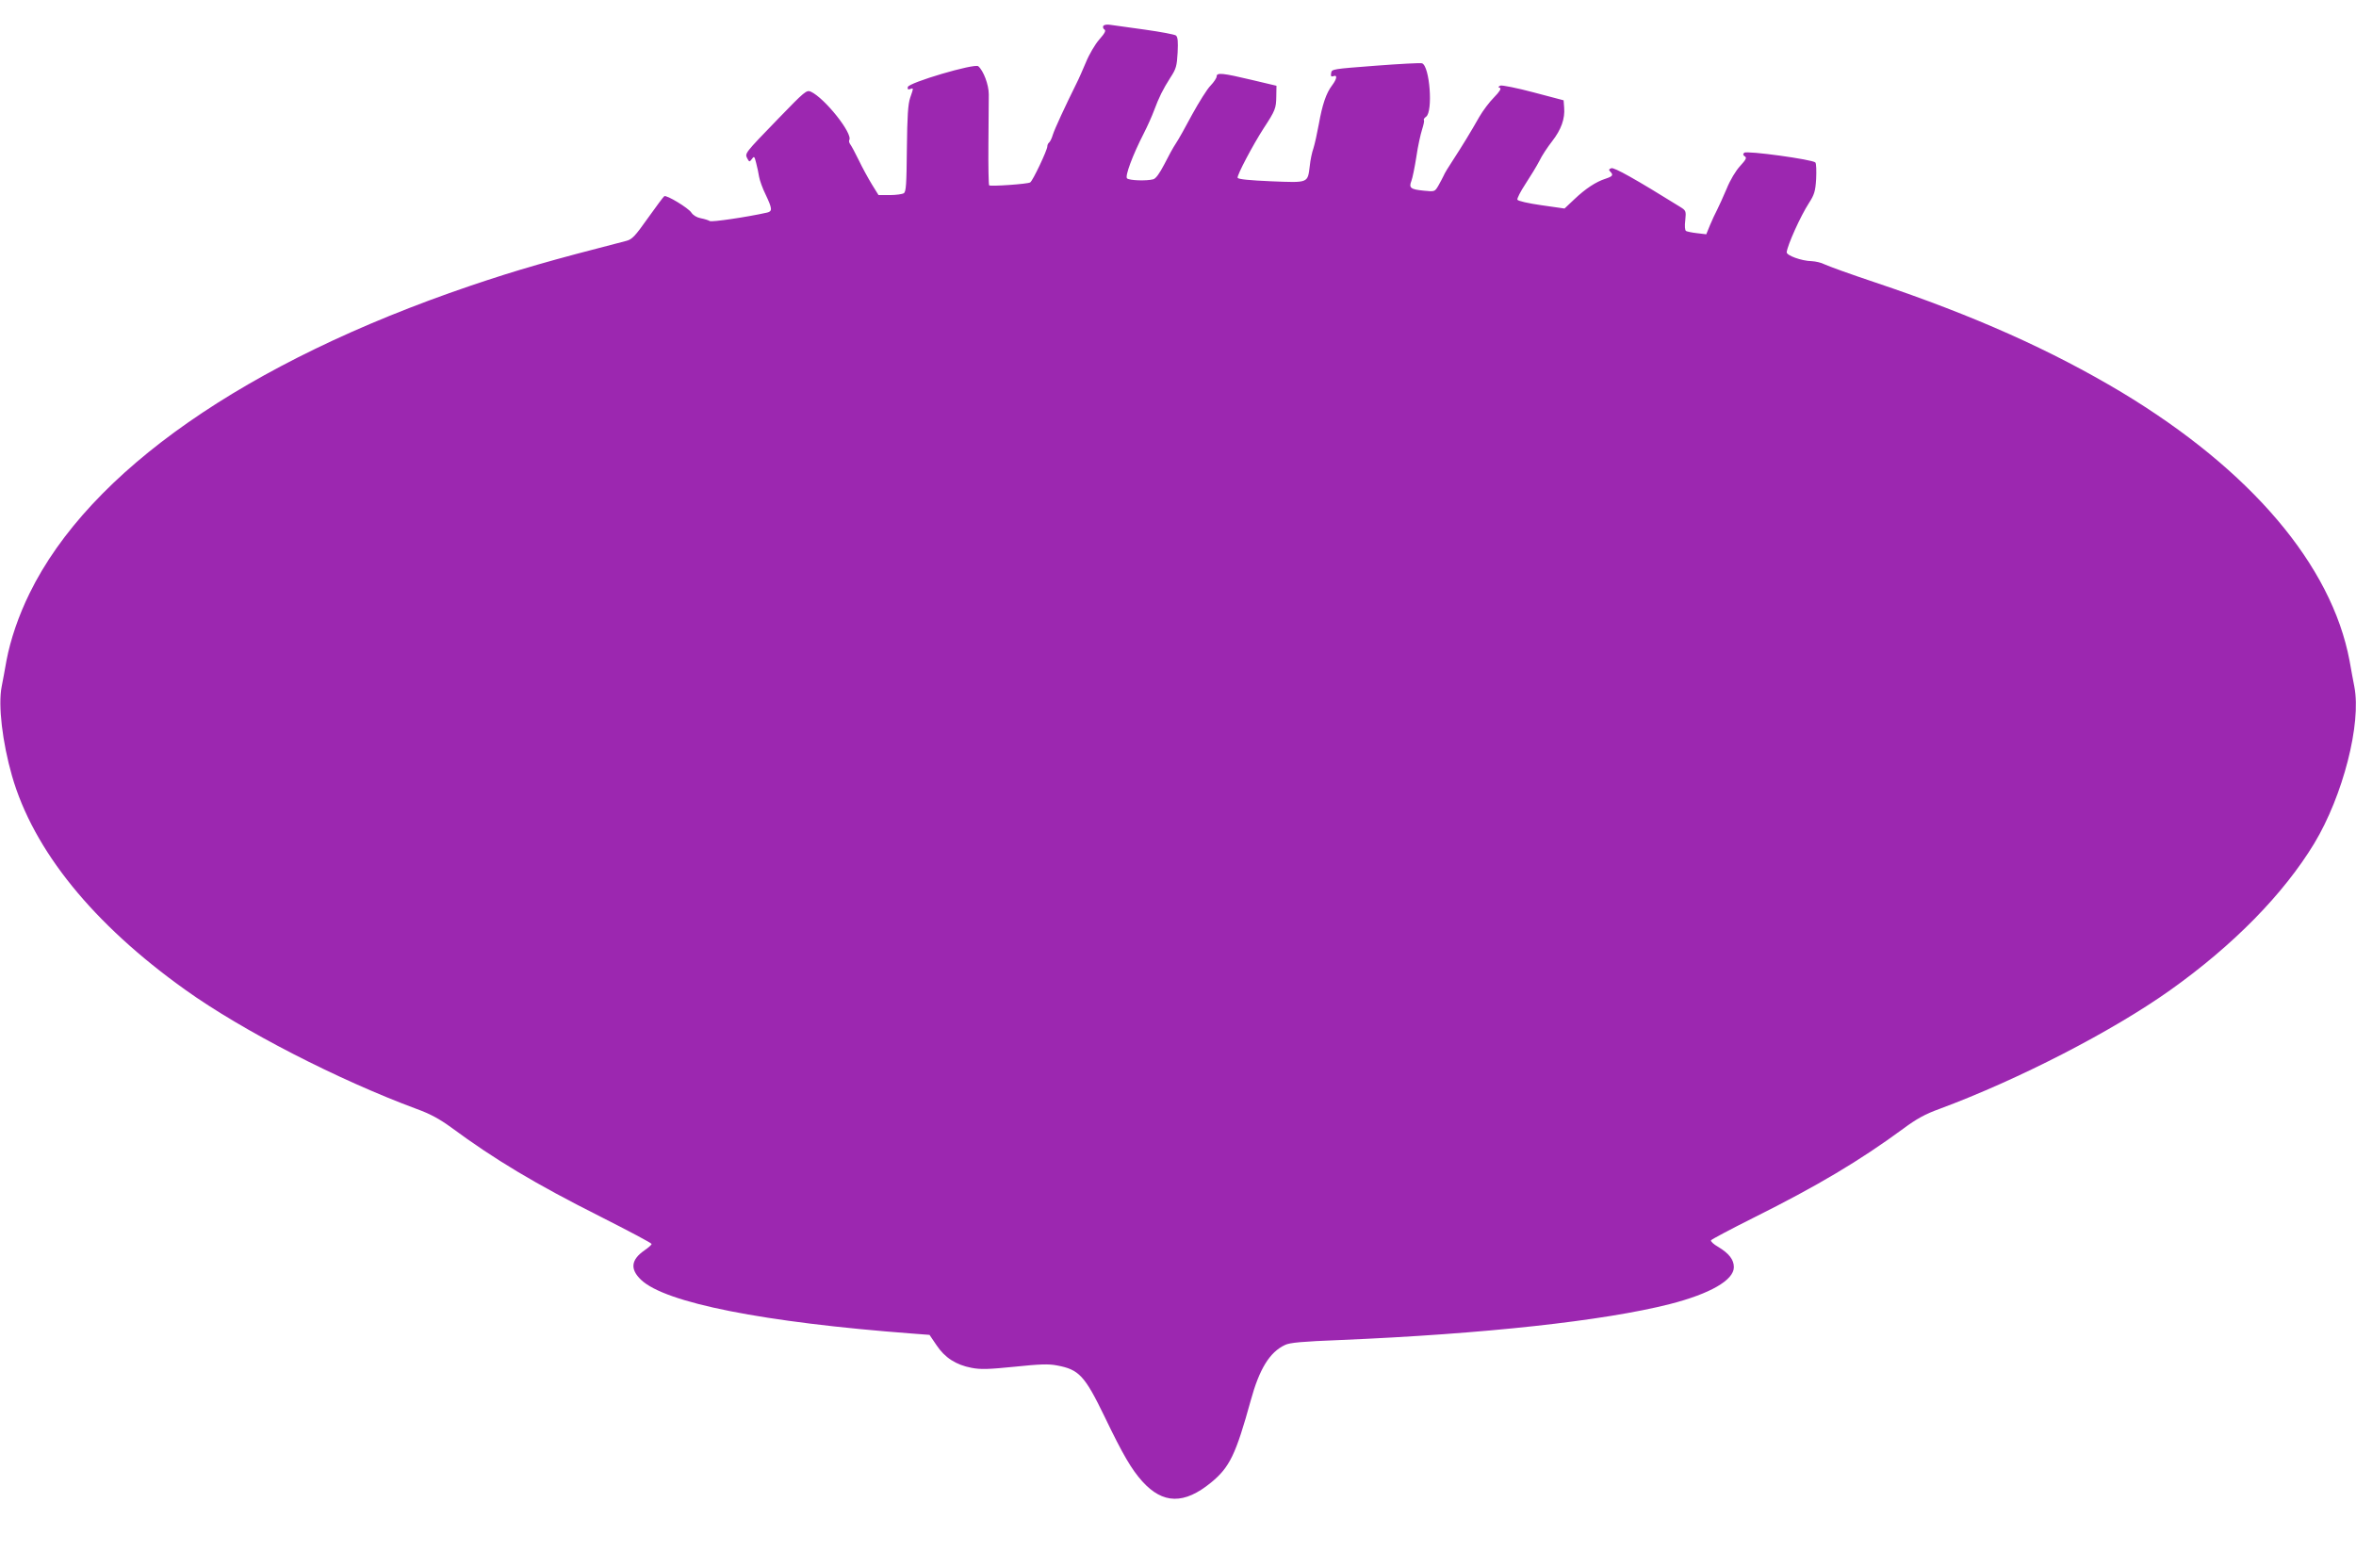
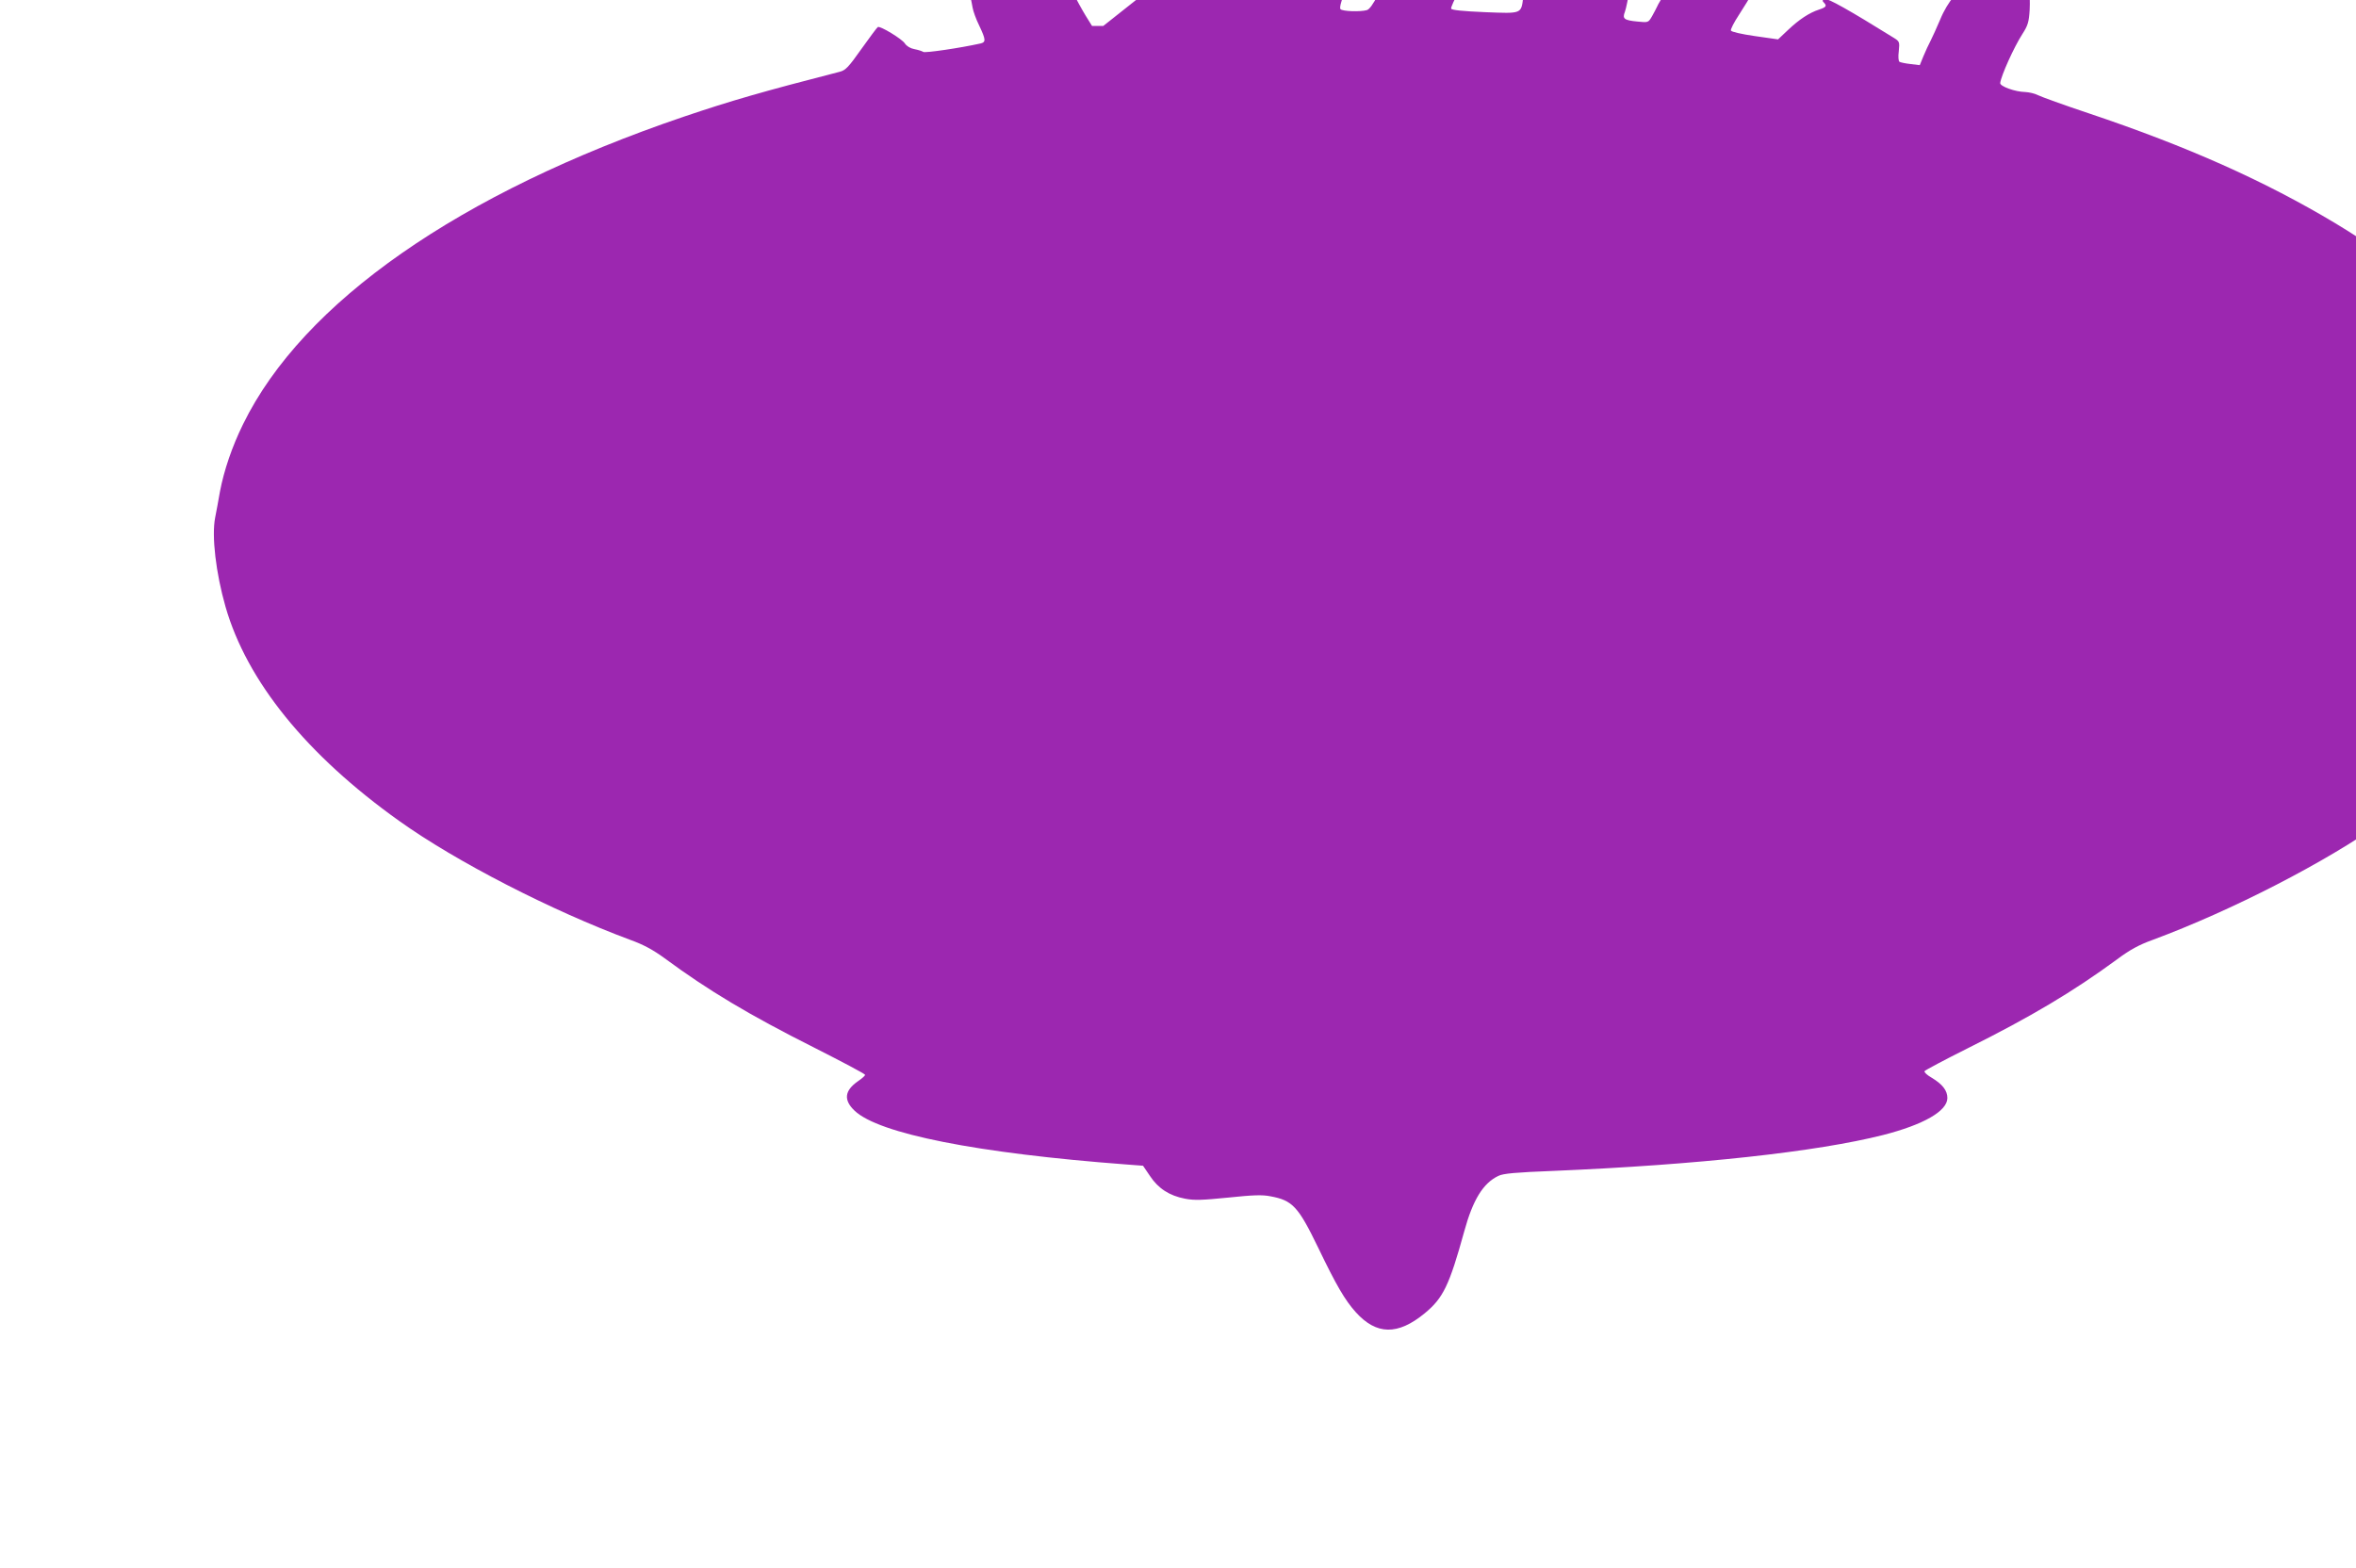
<svg xmlns="http://www.w3.org/2000/svg" version="1.0" width="1280pt" height="852pt" viewBox="0 0 1280 852" preserveAspectRatio="xMidYMid meet">
  <g transform="translate(0,852) scale(0.1,-0.1)" fill="#9c27b0" stroke="none">
-     <path d="M5994 8379 c-3 -6 -1 -15 6 -19 10 -6 3 -20 -28 -55 -22 -25 -55 -81 -72 -123 -18 -42 -40 -93 -50 -112 -62 -125 -120 -250 -130 -282 -6 -21 -16 -40 -21 -43 -5 -4 -9 -13 -9 -21 0 -19 -79 -187 -93 -195 -12 -9 -217 -23 -223 -16 -3 3 -5 103 -4 224 1 120 2 242 2 270 0 53 -29 129 -57 153 -20 17 -379 -89 -383 -113 -2 -12 1 -15 12 -11 20 7 20 8 1 -47 -12 -35 -16 -100 -18 -277 -2 -194 -4 -234 -17 -242 -8 -5 -42 -10 -76 -10 l-61 0 -36 58 c-20 33 -52 91 -71 131 -19 39 -40 78 -46 86 -6 8 -9 18 -6 24 21 34 -133 228 -209 263 -23 10 -33 2 -177 -147 -184 -190 -182 -188 -168 -216 11 -20 12 -20 25 -3 12 17 14 15 23 -21 6 -22 13 -56 16 -75 3 -19 19 -64 36 -98 36 -76 37 -90 8 -97 -112 -25 -303 -53 -312 -46 -6 4 -27 11 -48 15 -22 4 -42 16 -52 31 -16 25 -135 97 -147 89 -4 -2 -44 -56 -89 -119 -70 -99 -86 -116 -118 -124 -416 -107 -590 -157 -847 -244 -1218 -414 -2069 -1007 -2394 -1670 -60 -122 -104 -251 -126 -367 -8 -47 -20 -110 -26 -141 -20 -101 4 -302 56 -484 116 -405 441 -806 943 -1164 309 -221 828 -488 1257 -647 72 -26 123 -54 185 -99 237 -175 459 -308 813 -486 152 -77 277 -143 277 -148 0 -5 -17 -20 -39 -35 -73 -51 -79 -102 -18 -160 131 -125 666 -231 1475 -292 l92 -7 38 -56 c45 -68 106 -107 190 -123 51 -10 94 -8 235 6 135 14 184 16 229 7 120 -22 151 -55 259 -278 100 -208 146 -286 205 -352 112 -124 228 -126 374 -6 101 83 134 152 215 445 47 172 103 263 186 302 26 13 94 19 299 27 785 33 1432 104 1791 195 219 56 349 130 349 201 0 41 -27 75 -85 110 -25 14 -43 31 -39 36 3 5 108 61 232 123 345 172 575 309 812 483 71 53 120 80 195 107 431 160 940 422 1254 645 345 245 617 523 784 798 156 259 257 651 218 852 -6 31 -18 94 -26 141 -98 520 -537 1036 -1239 1459 -383 229 -798 415 -1337 596 -135 45 -259 90 -277 99 -17 9 -48 16 -69 17 -55 1 -138 31 -136 49 5 40 74 194 121 267 29 45 35 64 39 130 2 43 1 83 -4 90 -12 16 -374 66 -387 53 -8 -8 -6 -14 4 -20 11 -7 6 -17 -26 -52 -24 -26 -54 -76 -73 -123 -19 -44 -42 -96 -52 -115 -10 -19 -28 -57 -39 -84 l-20 -49 -50 6 c-28 3 -55 9 -60 12 -6 4 -8 28 -4 58 5 51 4 53 -28 73 -243 151 -359 216 -374 210 -13 -5 -15 -9 -6 -18 19 -19 14 -26 -25 -39 -53 -17 -109 -54 -170 -112 l-53 -50 -126 18 c-70 10 -128 23 -130 30 -3 6 17 45 44 86 27 41 61 97 75 124 13 28 45 76 70 108 49 63 70 122 65 182 l-3 40 -163 43 c-90 24 -171 40 -180 37 -13 -6 -14 -9 -4 -12 10 -4 0 -20 -31 -52 -25 -25 -61 -73 -80 -106 -47 -83 -93 -158 -143 -235 -24 -36 -47 -74 -51 -85 -5 -11 -18 -35 -28 -53 -20 -34 -20 -34 -80 -28 -71 7 -82 15 -67 53 6 15 18 74 27 131 8 57 23 123 31 148 8 25 13 48 10 51 -3 4 2 12 12 19 38 28 20 274 -22 290 -8 3 -121 -3 -252 -13 -234 -18 -239 -18 -242 -40 -3 -17 0 -21 12 -17 23 9 20 -14 -7 -50 -32 -42 -53 -104 -72 -211 -9 -49 -22 -108 -29 -130 -8 -22 -17 -65 -20 -96 -12 -95 -5 -92 -210 -84 -117 5 -179 11 -182 19 -5 12 82 177 142 270 63 96 67 108 68 171 l1 59 -135 32 c-156 37 -190 41 -190 19 0 -9 -15 -31 -33 -50 -19 -19 -63 -90 -100 -157 -36 -68 -76 -139 -89 -158 -13 -19 -41 -70 -62 -112 -26 -50 -46 -78 -60 -82 -36 -10 -131 -7 -143 5 -12 12 31 127 91 244 20 39 45 95 56 125 27 72 47 113 89 179 31 47 35 63 39 135 3 61 1 84 -9 93 -8 6 -84 20 -169 32 -85 12 -169 24 -187 26 -18 3 -34 1 -39 -6z" />
+     <path d="M5994 8379 l-61 0 -36 58 c-20 33 -52 91 -71 131 -19 39 -40 78 -46 86 -6 8 -9 18 -6 24 21 34 -133 228 -209 263 -23 10 -33 2 -177 -147 -184 -190 -182 -188 -168 -216 11 -20 12 -20 25 -3 12 17 14 15 23 -21 6 -22 13 -56 16 -75 3 -19 19 -64 36 -98 36 -76 37 -90 8 -97 -112 -25 -303 -53 -312 -46 -6 4 -27 11 -48 15 -22 4 -42 16 -52 31 -16 25 -135 97 -147 89 -4 -2 -44 -56 -89 -119 -70 -99 -86 -116 -118 -124 -416 -107 -590 -157 -847 -244 -1218 -414 -2069 -1007 -2394 -1670 -60 -122 -104 -251 -126 -367 -8 -47 -20 -110 -26 -141 -20 -101 4 -302 56 -484 116 -405 441 -806 943 -1164 309 -221 828 -488 1257 -647 72 -26 123 -54 185 -99 237 -175 459 -308 813 -486 152 -77 277 -143 277 -148 0 -5 -17 -20 -39 -35 -73 -51 -79 -102 -18 -160 131 -125 666 -231 1475 -292 l92 -7 38 -56 c45 -68 106 -107 190 -123 51 -10 94 -8 235 6 135 14 184 16 229 7 120 -22 151 -55 259 -278 100 -208 146 -286 205 -352 112 -124 228 -126 374 -6 101 83 134 152 215 445 47 172 103 263 186 302 26 13 94 19 299 27 785 33 1432 104 1791 195 219 56 349 130 349 201 0 41 -27 75 -85 110 -25 14 -43 31 -39 36 3 5 108 61 232 123 345 172 575 309 812 483 71 53 120 80 195 107 431 160 940 422 1254 645 345 245 617 523 784 798 156 259 257 651 218 852 -6 31 -18 94 -26 141 -98 520 -537 1036 -1239 1459 -383 229 -798 415 -1337 596 -135 45 -259 90 -277 99 -17 9 -48 16 -69 17 -55 1 -138 31 -136 49 5 40 74 194 121 267 29 45 35 64 39 130 2 43 1 83 -4 90 -12 16 -374 66 -387 53 -8 -8 -6 -14 4 -20 11 -7 6 -17 -26 -52 -24 -26 -54 -76 -73 -123 -19 -44 -42 -96 -52 -115 -10 -19 -28 -57 -39 -84 l-20 -49 -50 6 c-28 3 -55 9 -60 12 -6 4 -8 28 -4 58 5 51 4 53 -28 73 -243 151 -359 216 -374 210 -13 -5 -15 -9 -6 -18 19 -19 14 -26 -25 -39 -53 -17 -109 -54 -170 -112 l-53 -50 -126 18 c-70 10 -128 23 -130 30 -3 6 17 45 44 86 27 41 61 97 75 124 13 28 45 76 70 108 49 63 70 122 65 182 l-3 40 -163 43 c-90 24 -171 40 -180 37 -13 -6 -14 -9 -4 -12 10 -4 0 -20 -31 -52 -25 -25 -61 -73 -80 -106 -47 -83 -93 -158 -143 -235 -24 -36 -47 -74 -51 -85 -5 -11 -18 -35 -28 -53 -20 -34 -20 -34 -80 -28 -71 7 -82 15 -67 53 6 15 18 74 27 131 8 57 23 123 31 148 8 25 13 48 10 51 -3 4 2 12 12 19 38 28 20 274 -22 290 -8 3 -121 -3 -252 -13 -234 -18 -239 -18 -242 -40 -3 -17 0 -21 12 -17 23 9 20 -14 -7 -50 -32 -42 -53 -104 -72 -211 -9 -49 -22 -108 -29 -130 -8 -22 -17 -65 -20 -96 -12 -95 -5 -92 -210 -84 -117 5 -179 11 -182 19 -5 12 82 177 142 270 63 96 67 108 68 171 l1 59 -135 32 c-156 37 -190 41 -190 19 0 -9 -15 -31 -33 -50 -19 -19 -63 -90 -100 -157 -36 -68 -76 -139 -89 -158 -13 -19 -41 -70 -62 -112 -26 -50 -46 -78 -60 -82 -36 -10 -131 -7 -143 5 -12 12 31 127 91 244 20 39 45 95 56 125 27 72 47 113 89 179 31 47 35 63 39 135 3 61 1 84 -9 93 -8 6 -84 20 -169 32 -85 12 -169 24 -187 26 -18 3 -34 1 -39 -6z" />
  </g>
</svg>